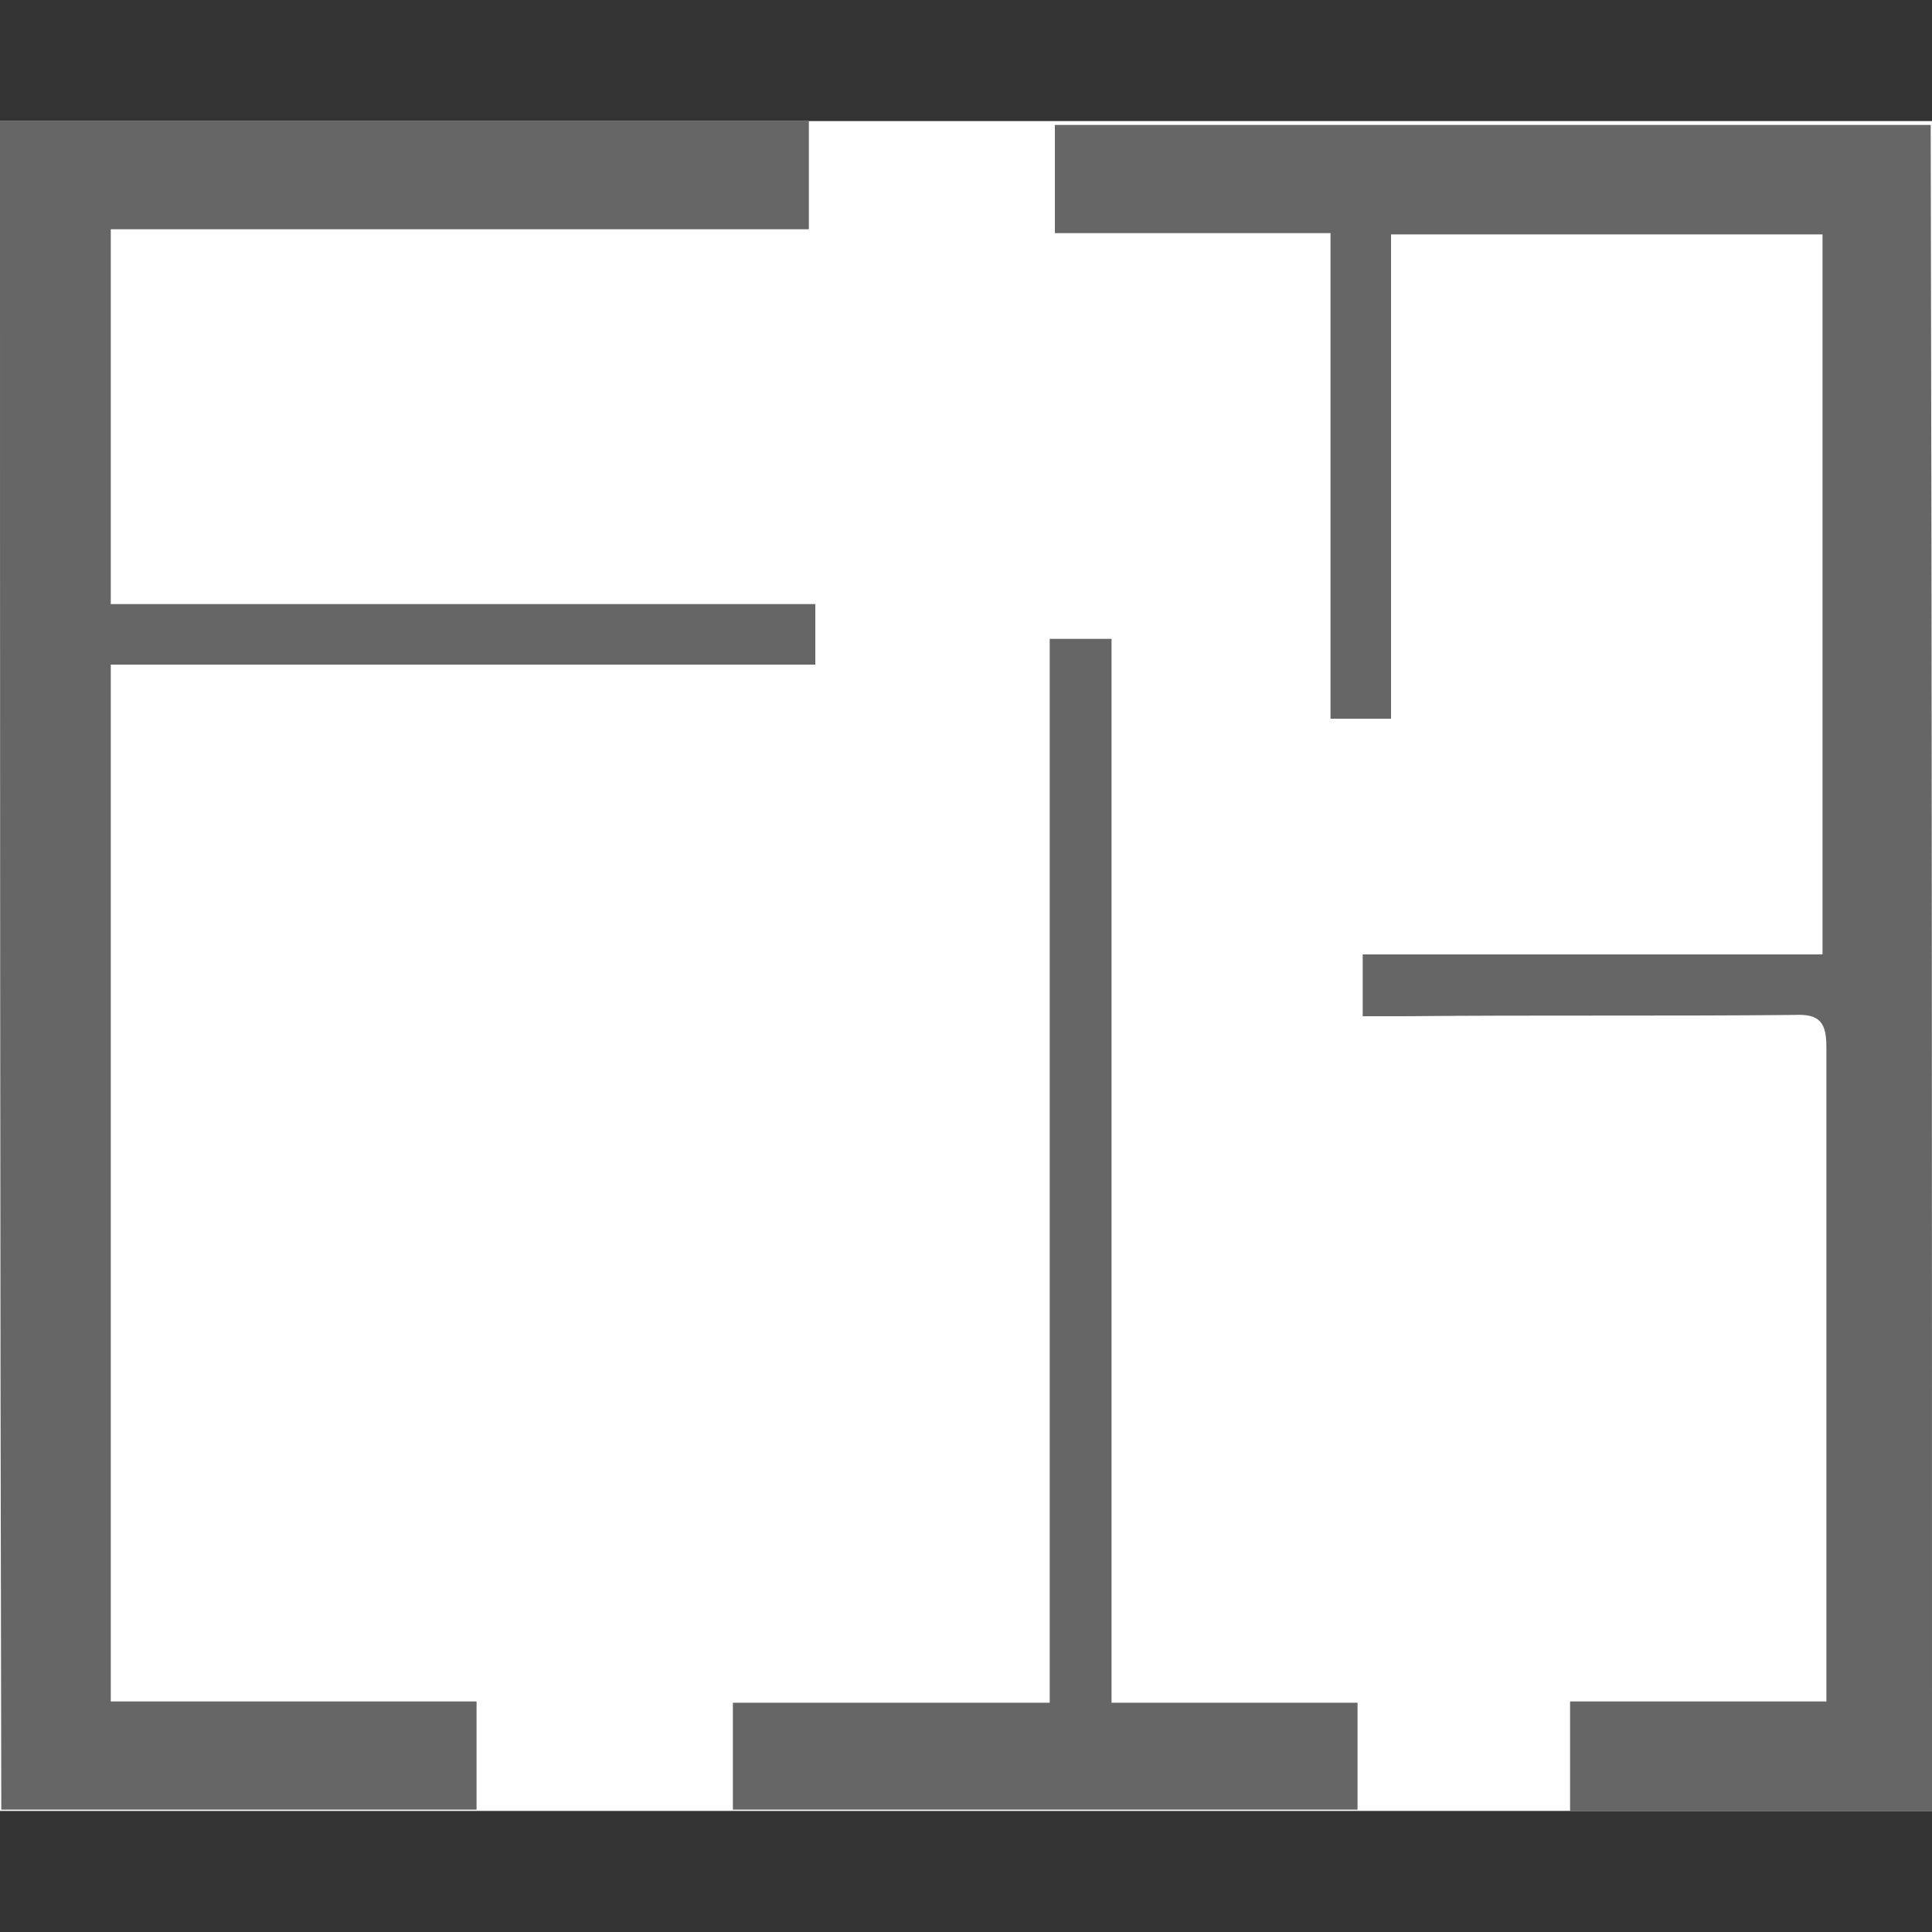
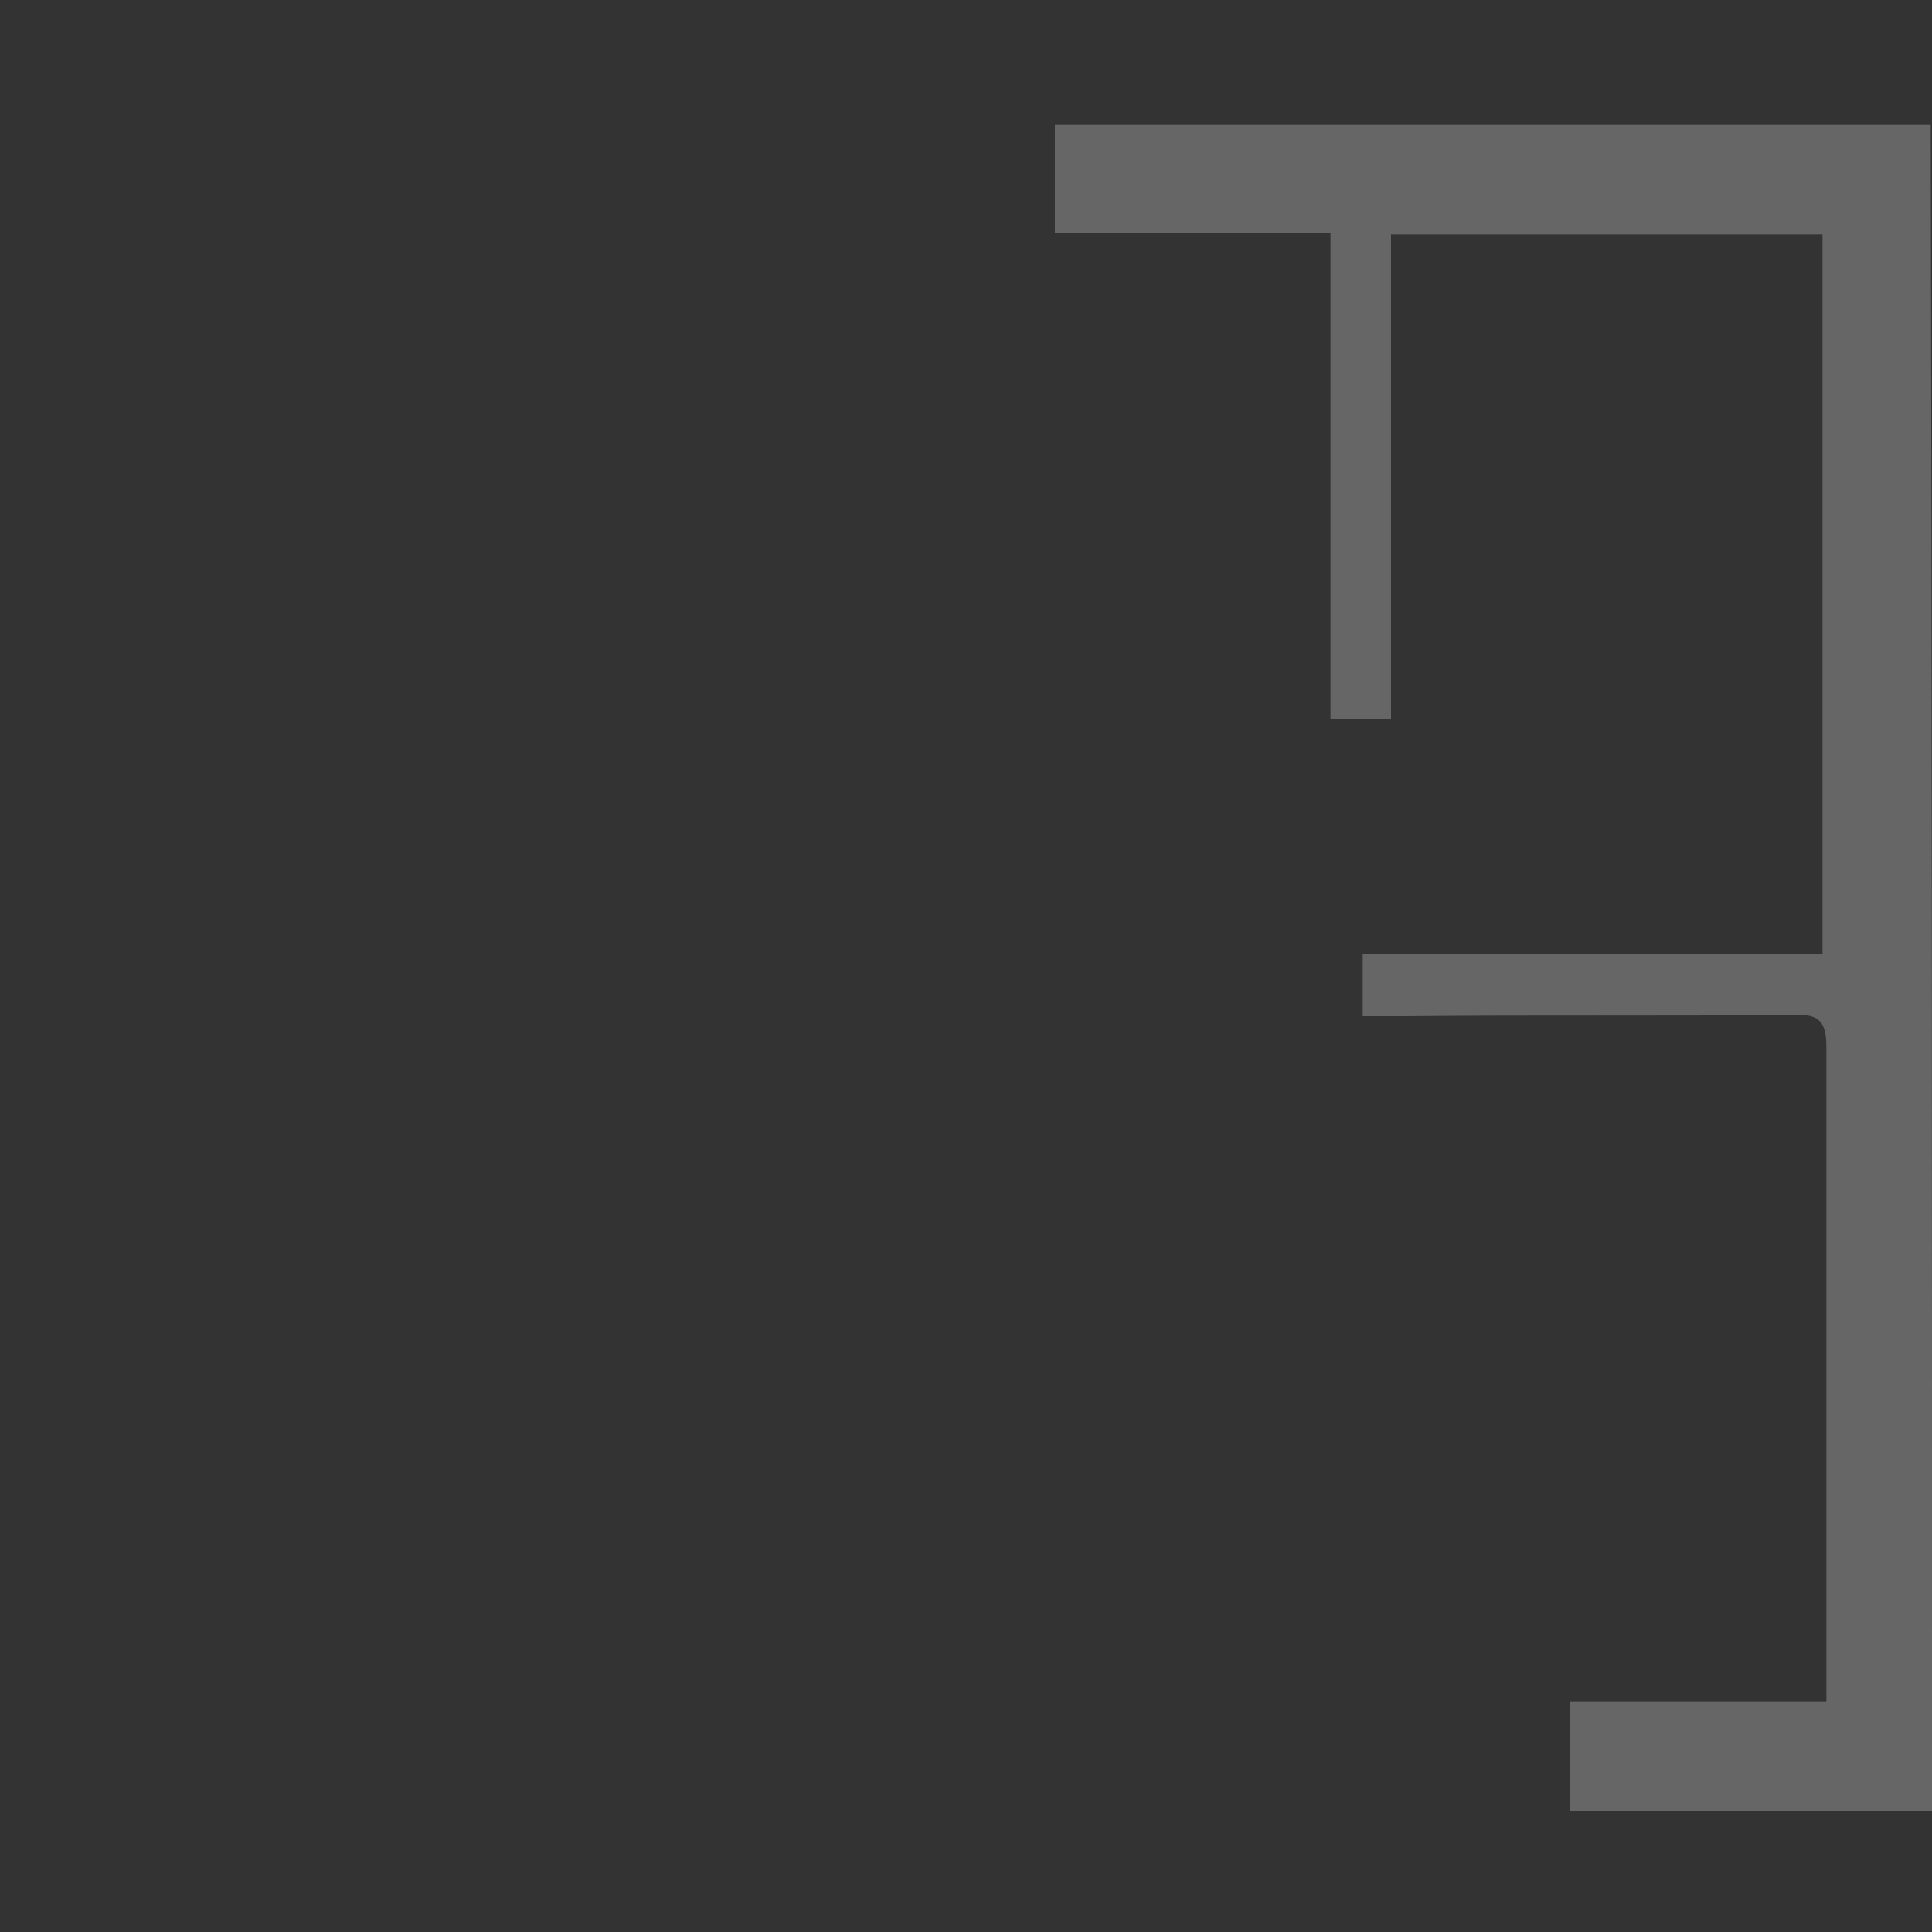
<svg xmlns="http://www.w3.org/2000/svg" version="1.1" id="Capa_1" x="0px" y="0px" viewBox="0 0 150 150" style="enable-background:new 0 0 150 150;" xml:space="preserve">
  <rect x="0" y="0" width="150" height="150" fill="#333333" stroke="none" />
  <style type="text/css">
	.st0{fill:#FFFFFF;}
	.st1{fill:#666666;}
</style>
-   <rect y="9.4" class="st0" width="150" height="131.2" />
  <g>
    <path class="st1" d="M150,140.6c-9.4,0-18.7,0-28.1,0c0-2.8,0-5.5,0-8.5c6.6,0,13.1,0,19.9,0c0-1,0-1.7,0-2.4c0-16.1,0-32.3,0-48.4   c0-1.9-0.5-2.6-2.5-2.5c-10.1,0.1-20.1,0-30.2,0.1c-1,0-2.1,0-3.3,0c0-1.7,0-3.1,0-4.8c11.9,0,23.7,0,35.7,0c0-18.7,0-37.2,0-55.9   c-11.1,0-22.1,0-33.5,0c0,12.5,0,25,0,37.6c-1.7,0-3.1,0-4.7,0c0-12.5,0-25,0-37.7c-7.2,0-14.2,0-21.4,0c0-3,0-5.6,0-8.4   c22.7,0,45.3,0,68,0C150,53.1,150,96.8,150,140.6z" />
-     <path class="st1" d="M0,9.4c21,0,41.8,0,62.8,0c0,2.8,0,5.5,0,8.4c-18.1,0-36.1,0-54.2,0c0,9.7,0,19.3,0,29.1c18.2,0,36.4,0,54.7,0   c0,1.7,0,3,0,4.7c-18.2,0-36.4,0-54.7,0c0,27,0,53.6,0,80.5c9.4,0,18.9,0,28.4,0c0,2.9,0,5.6,0,8.4c-12.3,0-24.5,0-36.9,0   C0,96.9,0,53.3,0,9.4z" />
-     <path class="st1" d="M86.3,132.2c6.6,0,12.8,0,19.1,0c0,2.9,0,5.5,0,8.3c-16.2,0-32.3,0-48.5,0c0-2.7,0-5.3,0-8.3   c8.1,0,16.2,0,24.6,0c0-27.7,0-55.1,0-82.6c1.7,0,3.1,0,4.8,0C86.3,77.1,86.3,104.5,86.3,132.2z" />
  </g>
</svg>